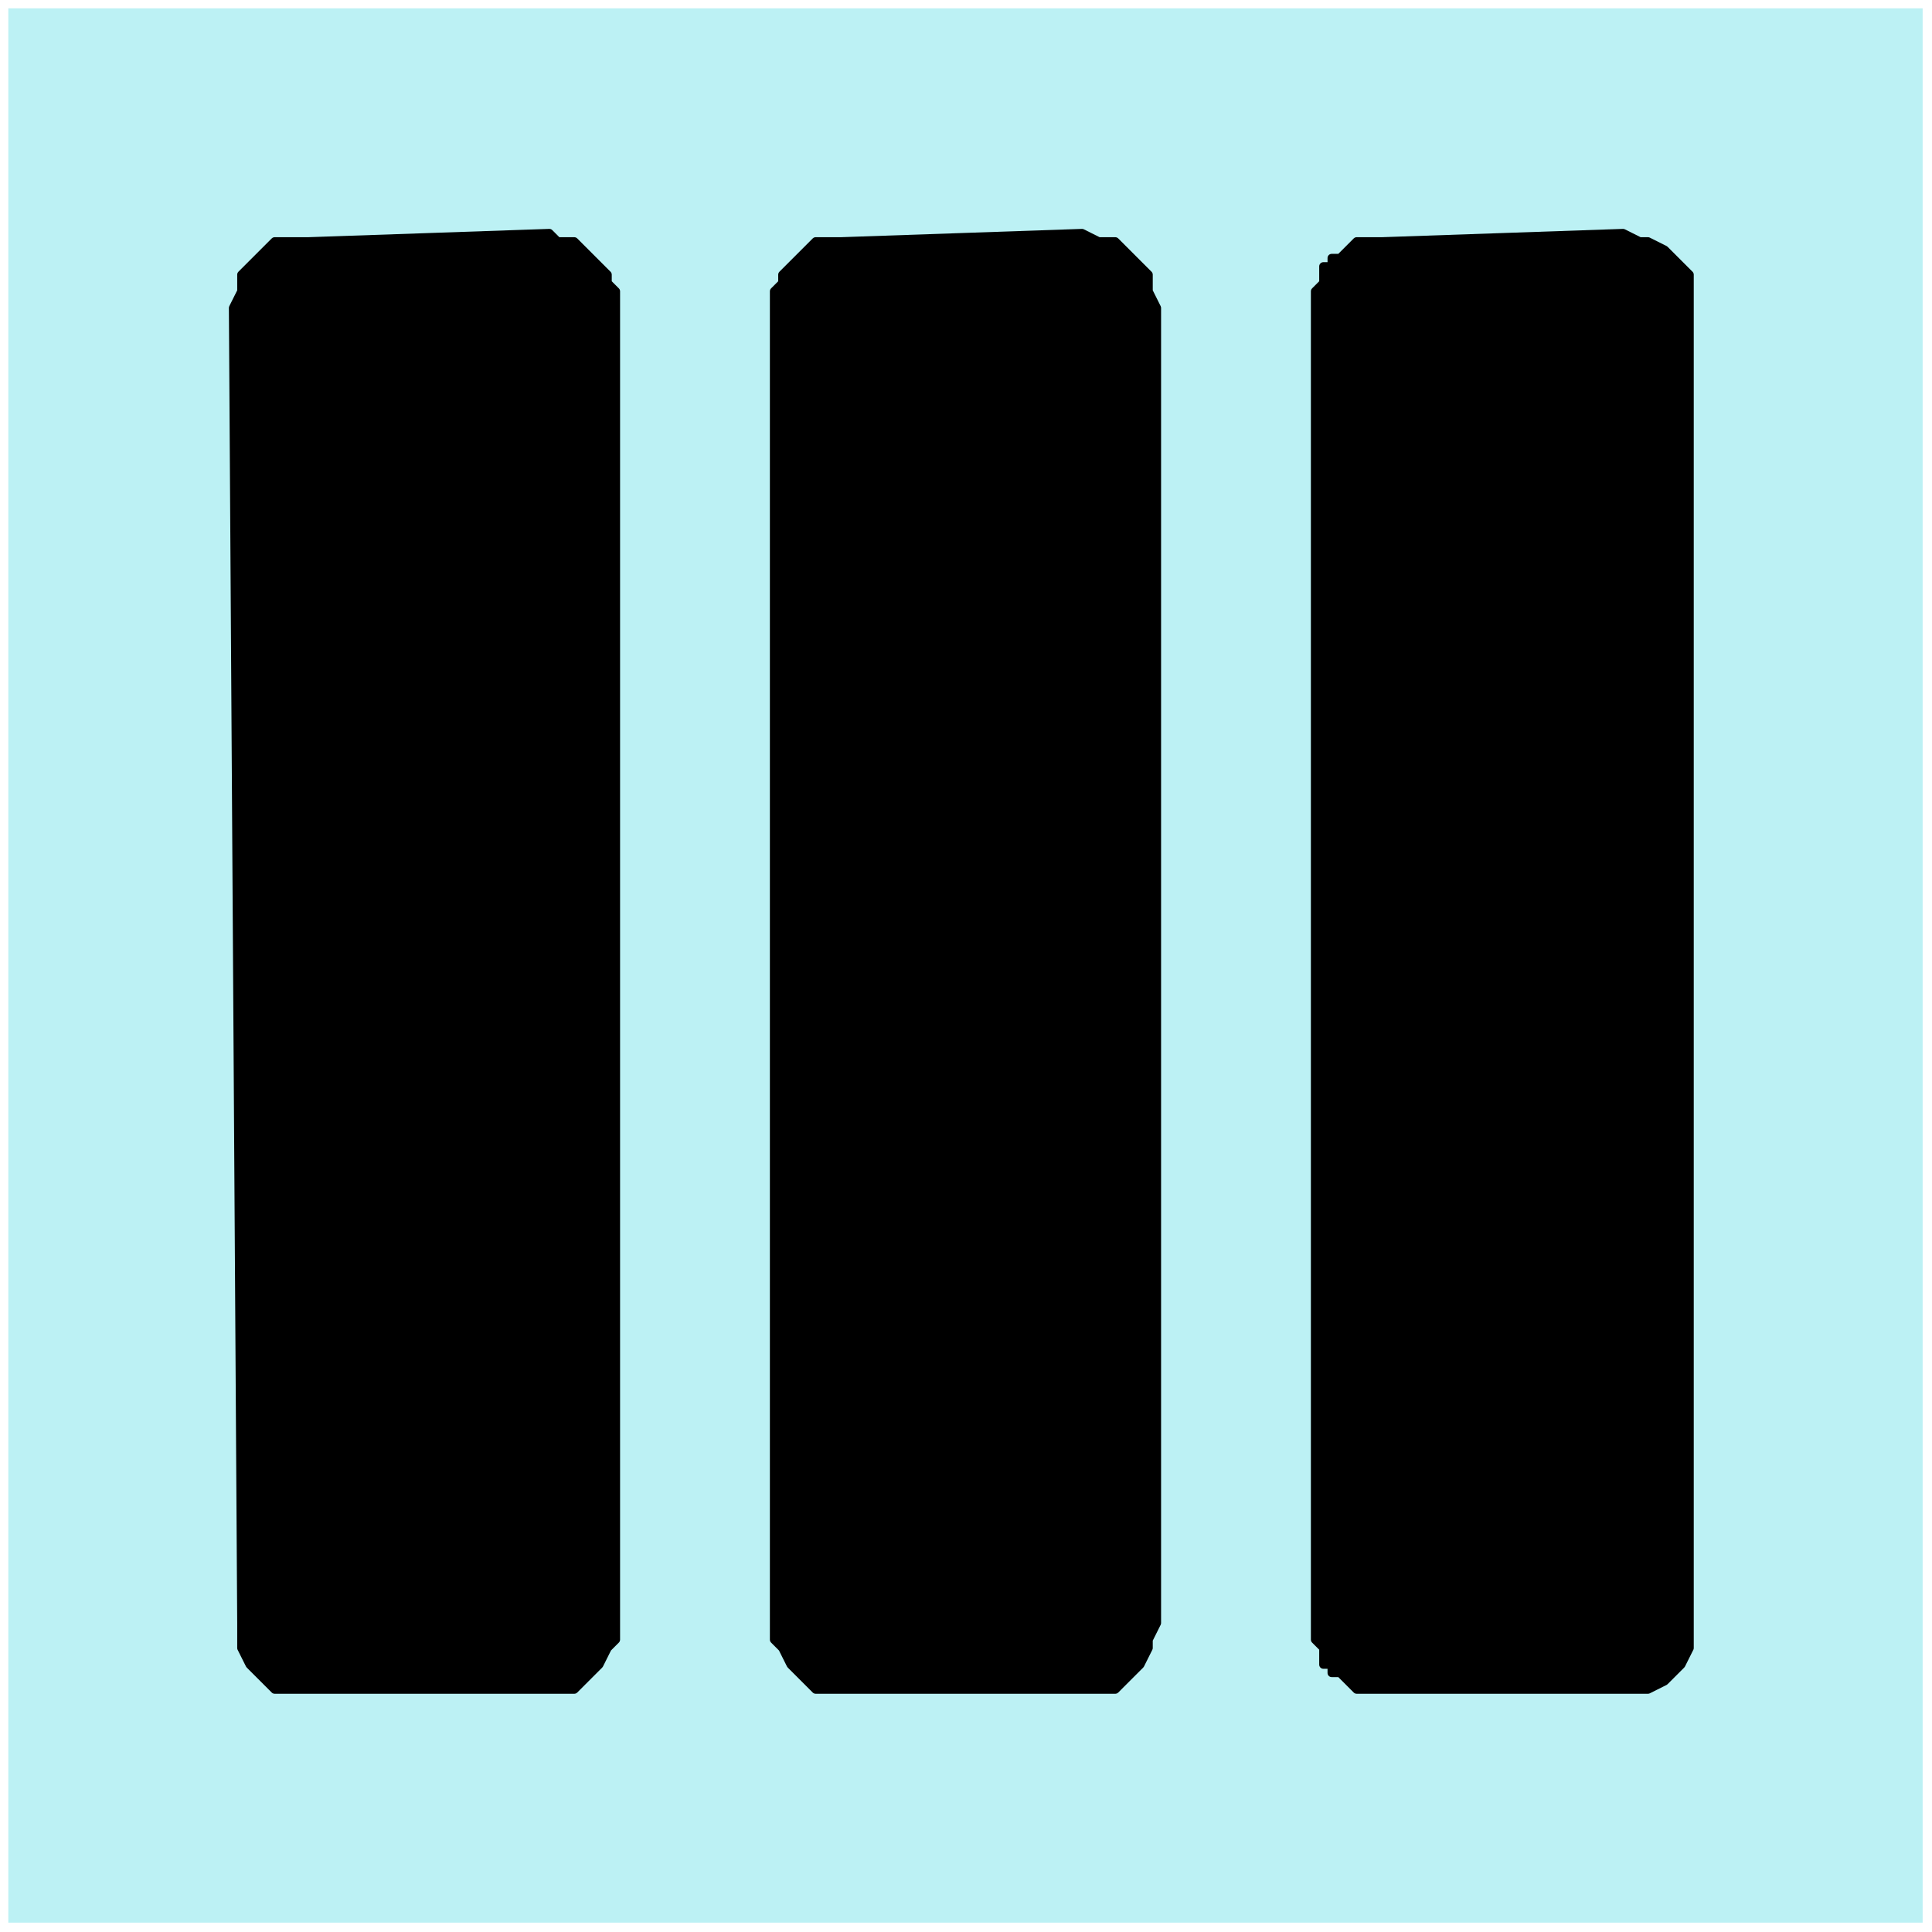
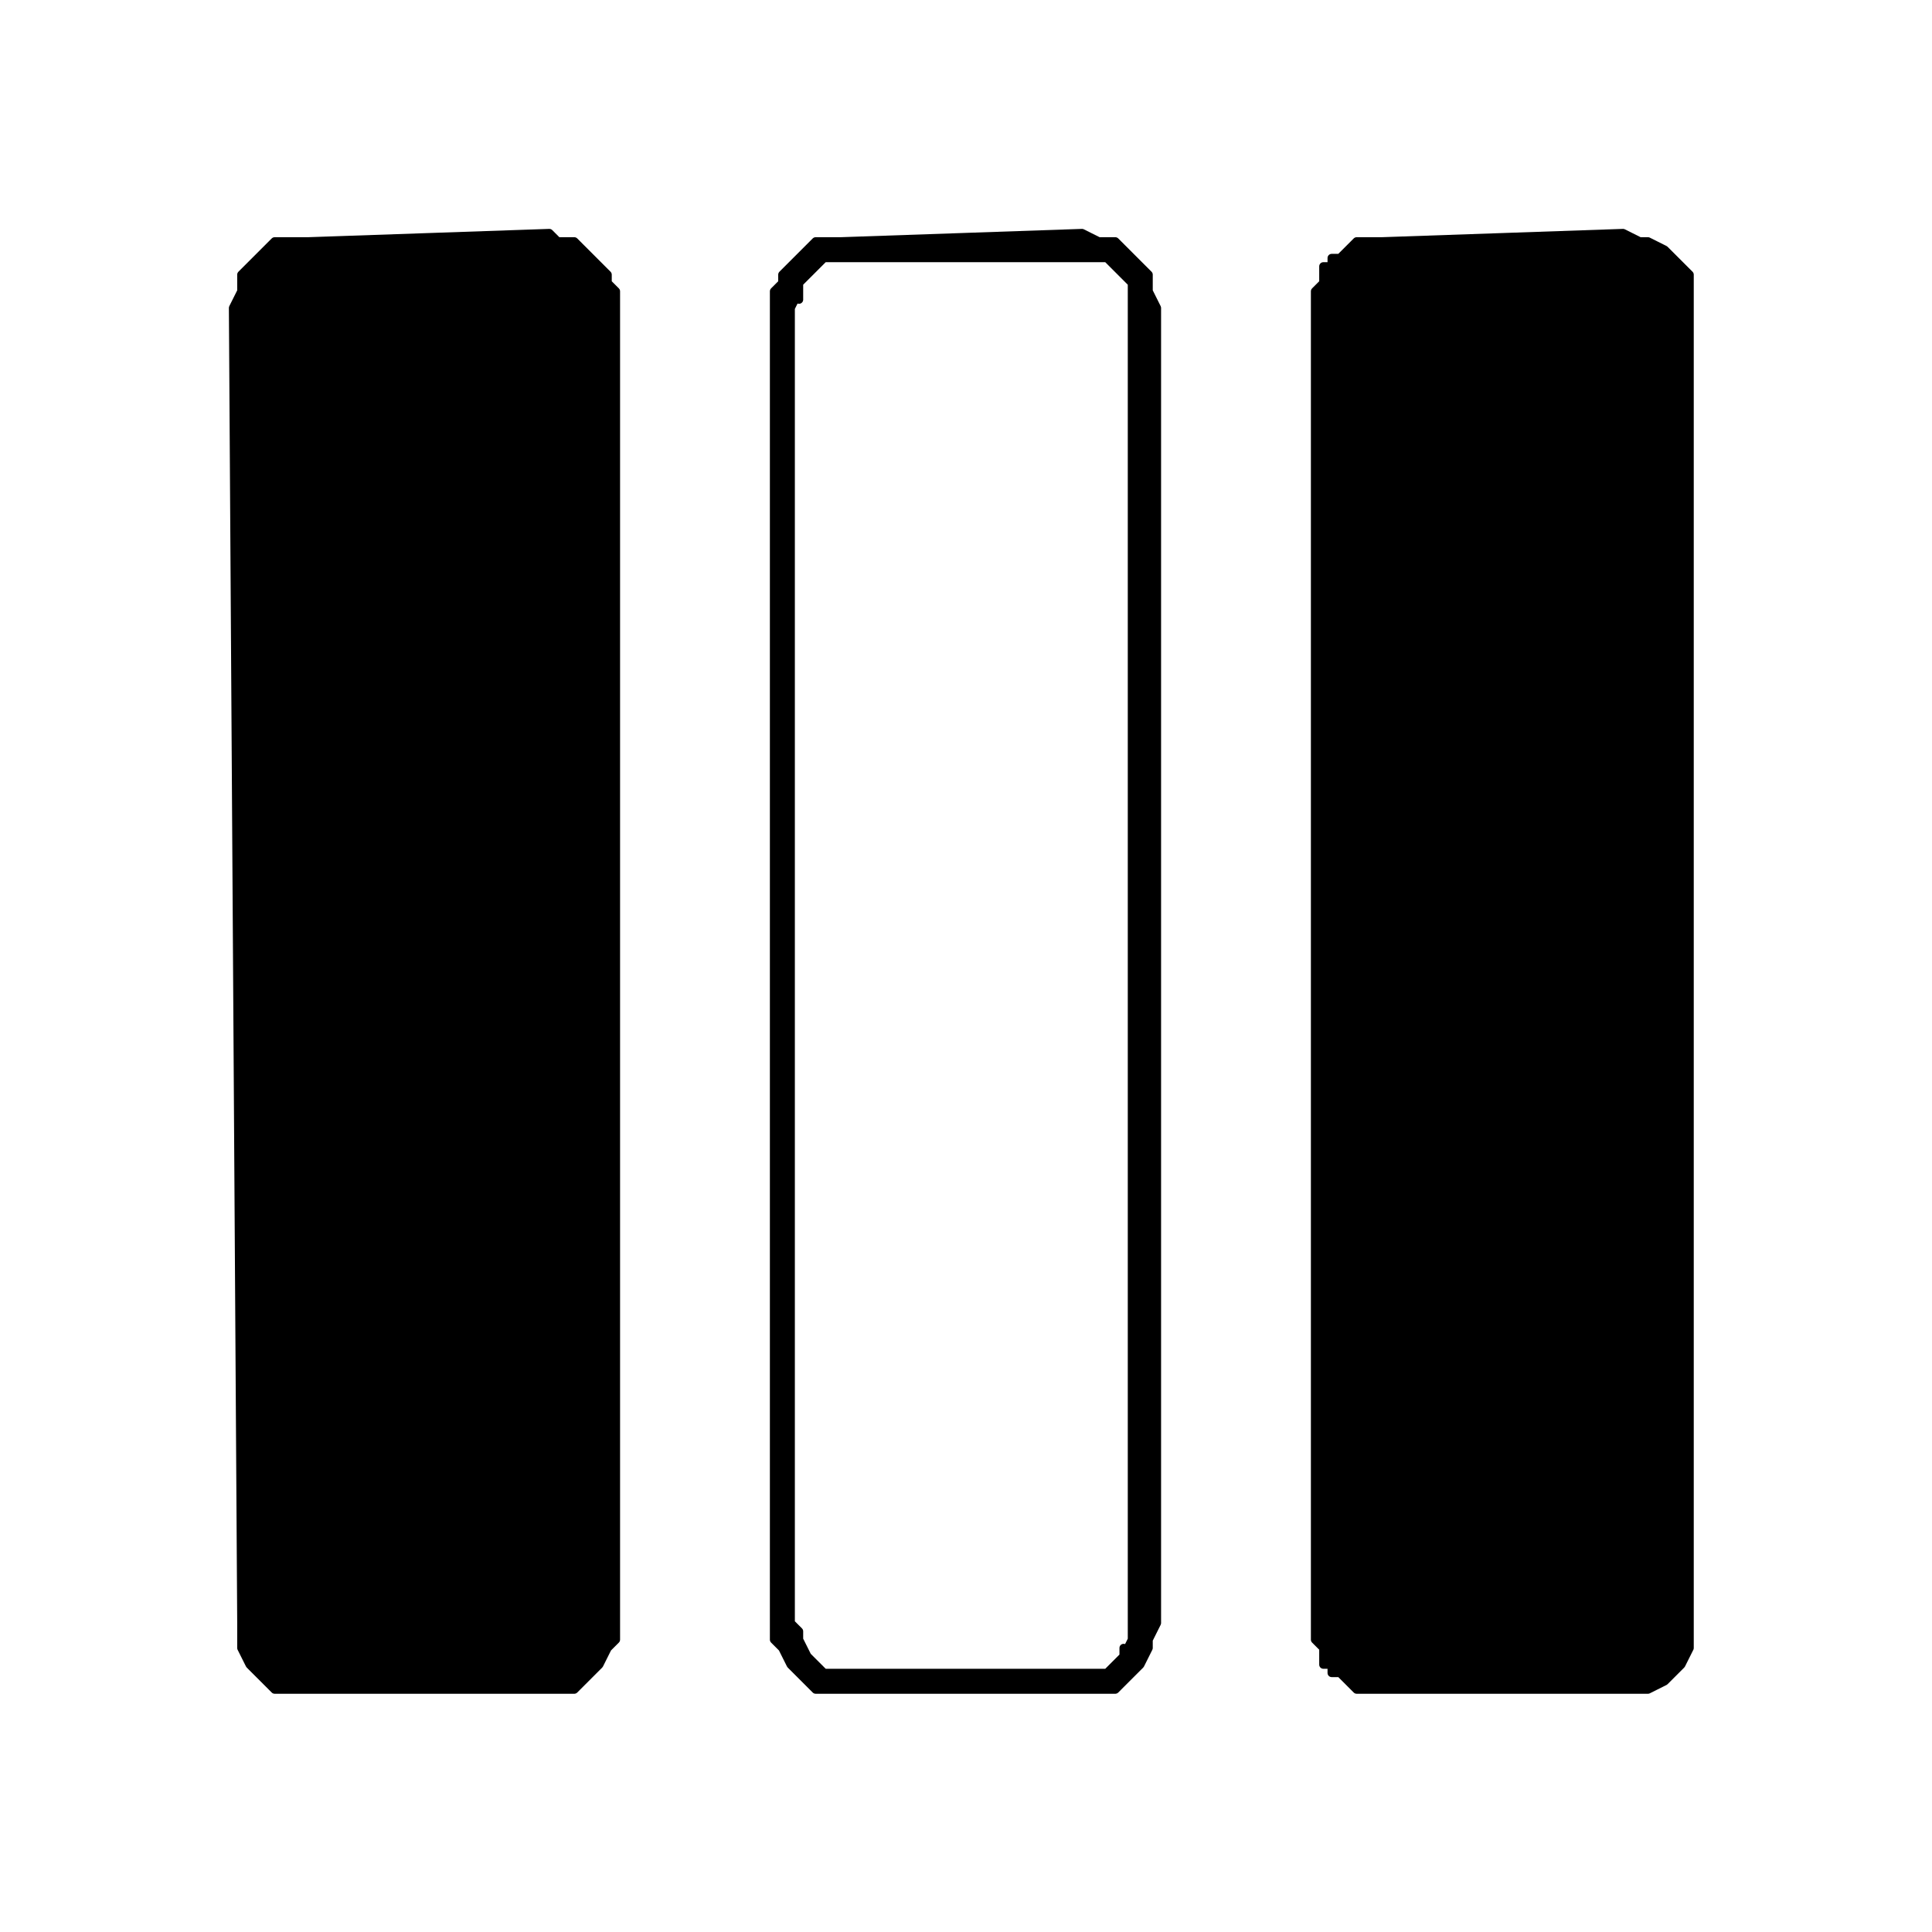
<svg xmlns="http://www.w3.org/2000/svg" xmlns:ns1="http://sodipodi.sourceforge.net/DTD/sodipodi-0.dtd" xmlns:ns2="http://www.inkscape.org/namespaces/inkscape" version="1.0" width="82.109mm" height="82.109mm" id="svg5118" ns1:docname="shbHideAll.svg" ns2:version="0.92.4 (5da689c313, 2019-01-14)">
  <ns1:namedview pagecolor="#ffffff" bordercolor="#666666" borderopacity="1" objecttolerance="10" gridtolerance="10" guidetolerance="10" ns2:pageopacity="0" ns2:pageshadow="2" ns2:window-width="721" ns2:window-height="480" id="namedview5120" showgrid="false" ns2:zoom="0.76047257" ns2:cx="155.16667" ns2:cy="155.16667" ns2:window-x="0" ns2:window-y="0" ns2:window-maximized="0" ns2:current-layer="svg5118" />
  <defs id="defs5102">
    <pattern id="WMFhbasepattern" patternUnits="userSpaceOnUse" width="6" height="6" x="0" y="0" />
  </defs>
-   <path style="fill:#bcf1f4;fill-rule:evenodd;fill-opacity:1;stroke:none;" d="  M 1.337,1.337   L 1.337,308.83   L 308.83,308.83   L 308.83,1.337   L 1.337,1.337  z " id="path5104" />
  <path style="fill:#000000;fill-rule:evenodd;fill-opacity:1;stroke:none;" d="  M 40.108,49.466   L 40.108,45.455   L 42.782,42.782   L 45.455,40.108   L 49.466,40.108   L 49.466,40.108   L 49.466,40.108   L 88.237,40.108   L 88.237,40.108   L 90.911,40.108   L 94.922,42.782   L 96.259,45.455   L 97.596,49.466   L 97.596,49.466   L 97.596,49.466   L 97.596,260.7   L 97.596,260.7   L 96.259,264.711   L 94.922,267.385   L 90.911,270.059   L 88.237,270.059   L 88.237,270.059   L 88.237,270.059   L 49.466,270.059   L 49.466,270.059   L 45.455,270.059   L 42.782,267.385   L 40.108,264.711   L 40.108,260.7   L 40.108,260.7   L 40.108,49.466  z   " id="path5106" />
  <path style="fill:#000000;fill-rule:nonzero;fill-opacity:1;stroke:#000000;stroke-width:1.337px;stroke-linecap:round;stroke-linejoin:round;stroke-miterlimit:4;stroke-dasharray:none;stroke-opacity:1;" d="  M 37.434,49.466   L 38.771,46.792   L 38.771,46.792   L 38.771,45.455   L 38.771,44.119   L 40.108,42.782   L 40.108,42.782   L 41.445,41.445   L 41.445,41.445   L 42.782,40.108   L 42.782,40.108   L 44.119,38.771   L 45.455,38.771   L 46.792,38.771   L 46.792,38.771   L 49.466,38.771   L 88.237,37.434   L 89.574,38.771   L 89.574,38.771   L 92.248,38.771   L 92.248,38.771   L 93.585,40.108   L 93.585,40.108   L 94.922,41.445   L 94.922,41.445   L 96.259,42.782   L 96.259,42.782   L 97.596,44.119   L 97.596,45.455   L 98.932,46.792   L 98.932,46.792   L 98.932,49.466   L 98.932,260.7   L 98.932,263.374   L 98.932,263.374   L 97.596,264.711   L 97.596,264.711   L 96.259,267.385   L 96.259,267.385   L 94.922,268.722   L 94.922,268.722   L 93.585,270.059   L 93.585,270.059   L 92.248,271.396   L 92.248,271.396   L 89.574,271.396   L 89.574,271.396   L 88.237,271.396   L 49.466,271.396   L 46.792,271.396   L 46.792,271.396   L 45.455,271.396   L 44.119,271.396   L 42.782,270.059   L 42.782,270.059   L 41.445,268.722   L 41.445,268.722   L 40.108,267.385   L 40.108,267.385   L 38.771,264.711   L 38.771,264.711   L 38.771,263.374   L 38.771,263.374   L 38.771,260.7   L 37.434,49.466  z    M 41.445,260.7   L 41.445,262.037   L 41.445,262.037   L 41.445,264.711   L 41.445,263.374   L 42.782,266.048   L 42.782,264.711   L 44.119,266.048   L 42.782,266.048   L 44.119,267.385   L 44.119,267.385   L 45.455,268.722   L 45.455,268.722   L 48.129,268.722   L 46.792,268.722   L 49.466,268.722   L 86.9,268.722   L 89.574,268.722   L 89.574,268.722   L 90.911,268.722   L 90.911,268.722   L 92.248,267.385   L 92.248,267.385   L 93.585,266.048   L 93.585,266.048   L 94.922,264.711   L 94.922,266.048   L 94.922,263.374   L 94.922,264.711   L 96.259,262.037   L 96.259,262.037   L 96.259,260.7   L 96.259,49.466   L 96.259,46.792   L 96.259,48.129   L 94.922,45.455   L 94.922,45.455   L 94.922,44.119   L 94.922,44.119   L 93.585,42.782   L 93.585,44.119   L 92.248,42.782   L 92.248,42.782   L 90.911,41.445   L 90.911,41.445   L 89.574,41.445   L 89.574,41.445   L 88.237,41.445   L 49.466,41.445   L 46.792,41.445   L 48.129,41.445   L 45.455,41.445   L 45.455,41.445   L 44.119,42.782   L 44.119,42.782   L 42.782,44.119   L 44.119,42.782   L 42.782,44.119   L 42.782,44.119   L 41.445,45.455   L 41.445,45.455   L 41.445,48.129   L 41.445,46.792   L 41.445,49.466   L 41.445,260.7  z   " id="path5108" />
-   <path style="fill:#000000;fill-rule:evenodd;fill-opacity:1;stroke:none;" d="  M 125.671,49.466   L 127.008,45.455   L 128.345,42.782   L 132.356,40.108   L 136.366,40.108   L 136.366,40.108   L 136.366,40.108   L 173.8,40.108   L 173.8,40.108   L 177.811,40.108   L 180.485,42.782   L 183.159,45.455   L 184.496,49.466   L 184.496,49.466   L 184.496,49.466   L 184.496,260.7   L 184.496,260.7   L 183.159,264.711   L 180.485,267.385   L 177.811,270.059   L 173.8,270.059   L 173.8,270.059   L 173.8,270.059   L 136.366,270.059   L 136.366,270.059   L 132.356,270.059   L 128.345,267.385   L 127.008,264.711   L 125.671,260.7   L 125.671,260.7   L 125.671,49.466  z   " id="path5110" />
  <path style="fill:#000000;fill-rule:nonzero;fill-opacity:1;stroke:#000000;stroke-width:1.337px;stroke-linecap:round;stroke-linejoin:round;stroke-miterlimit:4;stroke-dasharray:none;stroke-opacity:1;" d="  M 124.334,49.466   L 124.334,46.792   L 124.334,46.792   L 125.671,45.455   L 125.671,44.119   L 127.008,42.782   L 127.008,42.782   L 128.345,41.445   L 128.345,41.445   L 129.682,40.108   L 129.682,40.108   L 131.019,38.771   L 131.019,38.771   L 133.693,38.771   L 133.693,38.771   L 135.029,38.771   L 173.8,37.434   L 176.474,38.771   L 176.474,38.771   L 177.811,38.771   L 179.148,38.771   L 180.485,40.108   L 180.485,40.108   L 181.822,41.445   L 181.822,41.445   L 183.159,42.782   L 183.159,42.782   L 184.496,44.119   L 184.496,45.455   L 184.496,46.792   L 184.496,46.792   L 185.833,49.466   L 185.833,260.7   L 184.496,263.374   L 184.496,263.374   L 184.496,264.711   L 184.496,264.711   L 183.159,267.385   L 183.159,267.385   L 181.822,268.722   L 181.822,268.722   L 180.485,270.059   L 180.485,270.059   L 179.148,271.396   L 177.811,271.396   L 176.474,271.396   L 176.474,271.396   L 173.8,271.396   L 136.366,271.396   L 133.693,271.396   L 133.693,271.396   L 131.019,271.396   L 131.019,271.396   L 129.682,270.059   L 129.682,270.059   L 128.345,268.722   L 128.345,268.722   L 127.008,267.385   L 127.008,267.385   L 125.671,264.711   L 125.671,264.711   L 124.334,263.374   L 124.334,263.374   L 124.334,260.7   L 124.334,49.466  z    M 127.008,260.7   L 128.345,262.037   L 128.345,262.037   L 128.345,264.711   L 128.345,263.374   L 129.682,266.048   L 128.345,264.711   L 129.682,266.048   L 129.682,266.048   L 131.019,267.385   L 131.019,267.385   L 132.356,268.722   L 132.356,268.722   L 133.693,268.722   L 133.693,268.722   L 136.366,268.722   L 173.8,268.722   L 176.474,268.722   L 175.137,268.722   L 177.811,268.722   L 177.811,268.722   L 179.148,267.385   L 179.148,267.385   L 180.485,266.048   L 180.485,266.048   L 180.485,264.711   L 180.485,266.048   L 181.822,263.374   L 181.822,264.711   L 181.822,262.037   L 181.822,262.037   L 181.822,260.7   L 181.822,49.466   L 181.822,46.792   L 181.822,48.129   L 181.822,45.455   L 181.822,45.455   L 180.485,44.119   L 180.485,44.119   L 180.485,42.782   L 180.485,44.119   L 179.148,42.782   L 179.148,42.782   L 177.811,41.445   L 177.811,41.445   L 175.137,41.445   L 176.474,41.445   L 173.8,41.445   L 136.366,41.445   L 133.693,41.445   L 133.693,41.445   L 132.356,41.445   L 132.356,41.445   L 131.019,42.782   L 131.019,42.782   L 129.682,44.119   L 129.682,42.782   L 128.345,44.119   L 129.682,44.119   L 128.345,45.455   L 128.345,45.455   L 128.345,48.129   L 128.345,46.792   L 127.008,49.466   L 127.008,260.7  z   " id="path5112" />
  <path style="fill:#000000;fill-rule:evenodd;fill-opacity:1;stroke:none;" d="  M 212.571,49.466   L 213.908,45.455   L 215.245,42.782   L 219.256,40.108   L 221.93,40.108   L 221.93,40.108   L 221.93,40.108   L 260.7,40.108   L 260.7,40.108   L 264.711,40.108   L 267.385,42.782   L 270.059,45.455   L 270.059,49.466   L 270.059,49.466   L 270.059,49.466   L 270.059,260.7   L 270.059,260.7   L 270.059,264.711   L 267.385,267.385   L 264.711,270.059   L 260.7,270.059   L 260.7,270.059   L 260.7,270.059   L 221.93,270.059   L 221.93,270.059   L 219.256,270.059   L 215.245,267.385   L 213.908,264.711   L 212.571,260.7   L 212.571,260.7   L 212.571,49.466  z   " id="path5114" />
  <path style="fill:#000000;fill-rule:nonzero;fill-opacity:1;stroke:#000000;stroke-width:1.337px;stroke-linecap:round;stroke-linejoin:round;stroke-miterlimit:4;stroke-dasharray:none;stroke-opacity:1;" d="  M 211.234,49.466   L 211.234,46.792   L 211.234,46.792   L 212.571,45.455   L 212.571,44.119   L 212.571,42.782   L 213.908,42.782   L 213.908,41.445   L 215.245,41.445   L 216.582,40.108   L 216.582,40.108   L 217.919,38.771   L 217.919,38.771   L 220.593,38.771   L 220.593,38.771   L 221.93,38.771   L 260.7,37.434   L 263.374,38.771   L 263.374,38.771   L 264.711,38.771   L 264.711,38.771   L 267.385,40.108   L 267.385,40.108   L 268.722,41.445   L 268.722,41.445   L 270.059,42.782   L 270.059,42.782   L 271.396,44.119   L 271.396,45.455   L 271.396,46.792   L 271.396,46.792   L 271.396,49.466   L 271.396,260.7   L 271.396,263.374   L 271.396,263.374   L 271.396,264.711   L 271.396,264.711   L 270.059,267.385   L 270.059,267.385   L 268.722,268.722   L 268.722,268.722   L 267.385,270.059   L 267.385,270.059   L 264.711,271.396   L 264.711,271.396   L 263.374,271.396   L 263.374,271.396   L 260.7,271.396   L 221.93,271.396   L 220.593,271.396   L 220.593,271.396   L 217.919,271.396   L 217.919,271.396   L 216.582,270.059   L 216.582,270.059   L 215.245,268.722   L 213.908,268.722   L 213.908,267.385   L 212.571,267.385   L 212.571,264.711   L 212.571,264.711   L 211.234,263.374   L 211.234,263.374   L 211.234,260.7   L 211.234,49.466  z    M 213.908,260.7   L 213.908,262.037   L 213.908,262.037   L 215.245,264.711   L 215.245,263.374   L 215.245,266.048   L 215.245,264.711   L 216.582,266.048   L 216.582,266.048   L 217.919,267.385   L 217.919,267.385   L 219.256,268.722   L 219.256,268.722   L 220.593,268.722   L 220.593,268.722   L 221.93,268.722   L 260.7,268.722   L 262.037,268.722   L 262.037,268.722   L 264.711,268.722   L 263.374,268.722   L 266.048,267.385   L 264.711,267.385   L 266.048,266.048   L 266.048,266.048   L 267.385,264.711   L 267.385,266.048   L 268.722,263.374   L 268.722,264.711   L 268.722,262.037   L 268.722,262.037   L 268.722,260.7   L 268.722,49.466   L 268.722,46.792   L 268.722,48.129   L 268.722,45.455   L 268.722,45.455   L 267.385,44.119   L 267.385,44.119   L 266.048,42.782   L 266.048,44.119   L 264.711,42.782   L 266.048,42.782   L 263.374,41.445   L 264.711,41.445   L 262.037,41.445   L 262.037,41.445   L 260.7,41.445   L 221.93,41.445   L 220.593,41.445   L 220.593,41.445   L 219.256,41.445   L 219.256,41.445   L 217.919,42.782   L 217.919,42.782   L 216.582,44.119   L 216.582,42.782   L 215.245,44.119   L 215.245,44.119   L 215.245,45.455   L 215.245,45.455   L 213.908,48.129   L 213.908,46.792   L 213.908,49.466   L 213.908,260.7  z   " id="path5116" />
</svg>